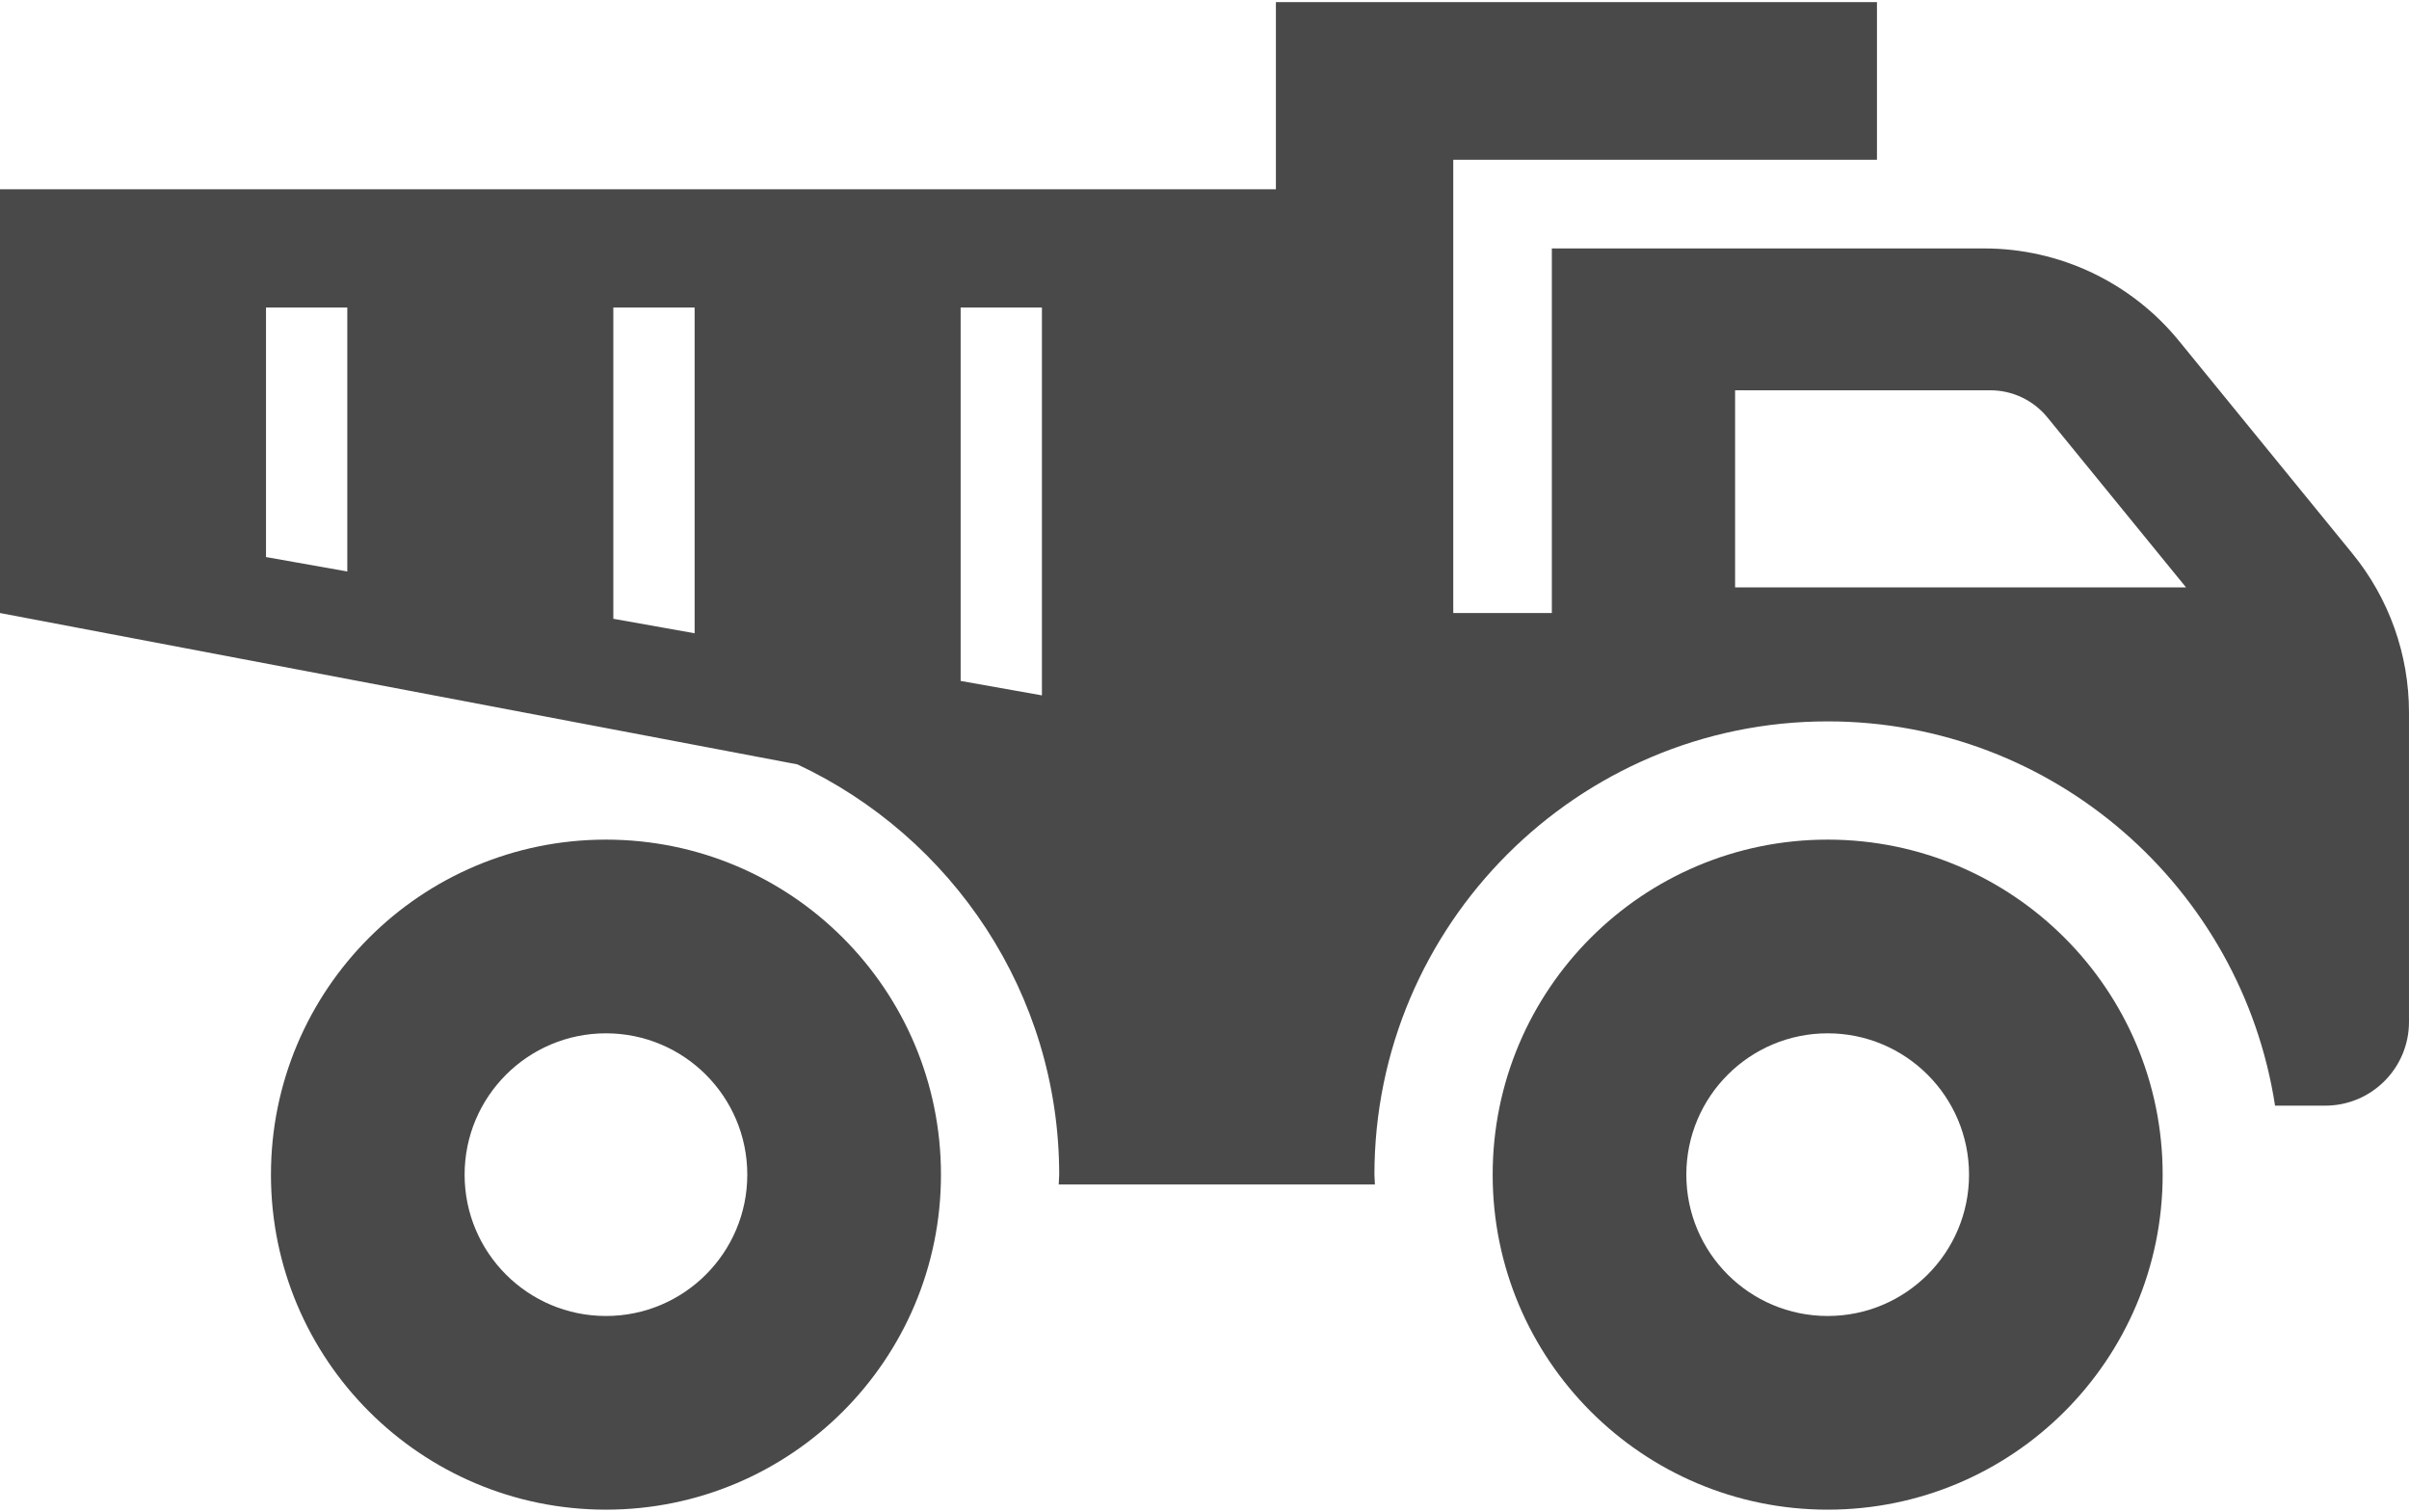
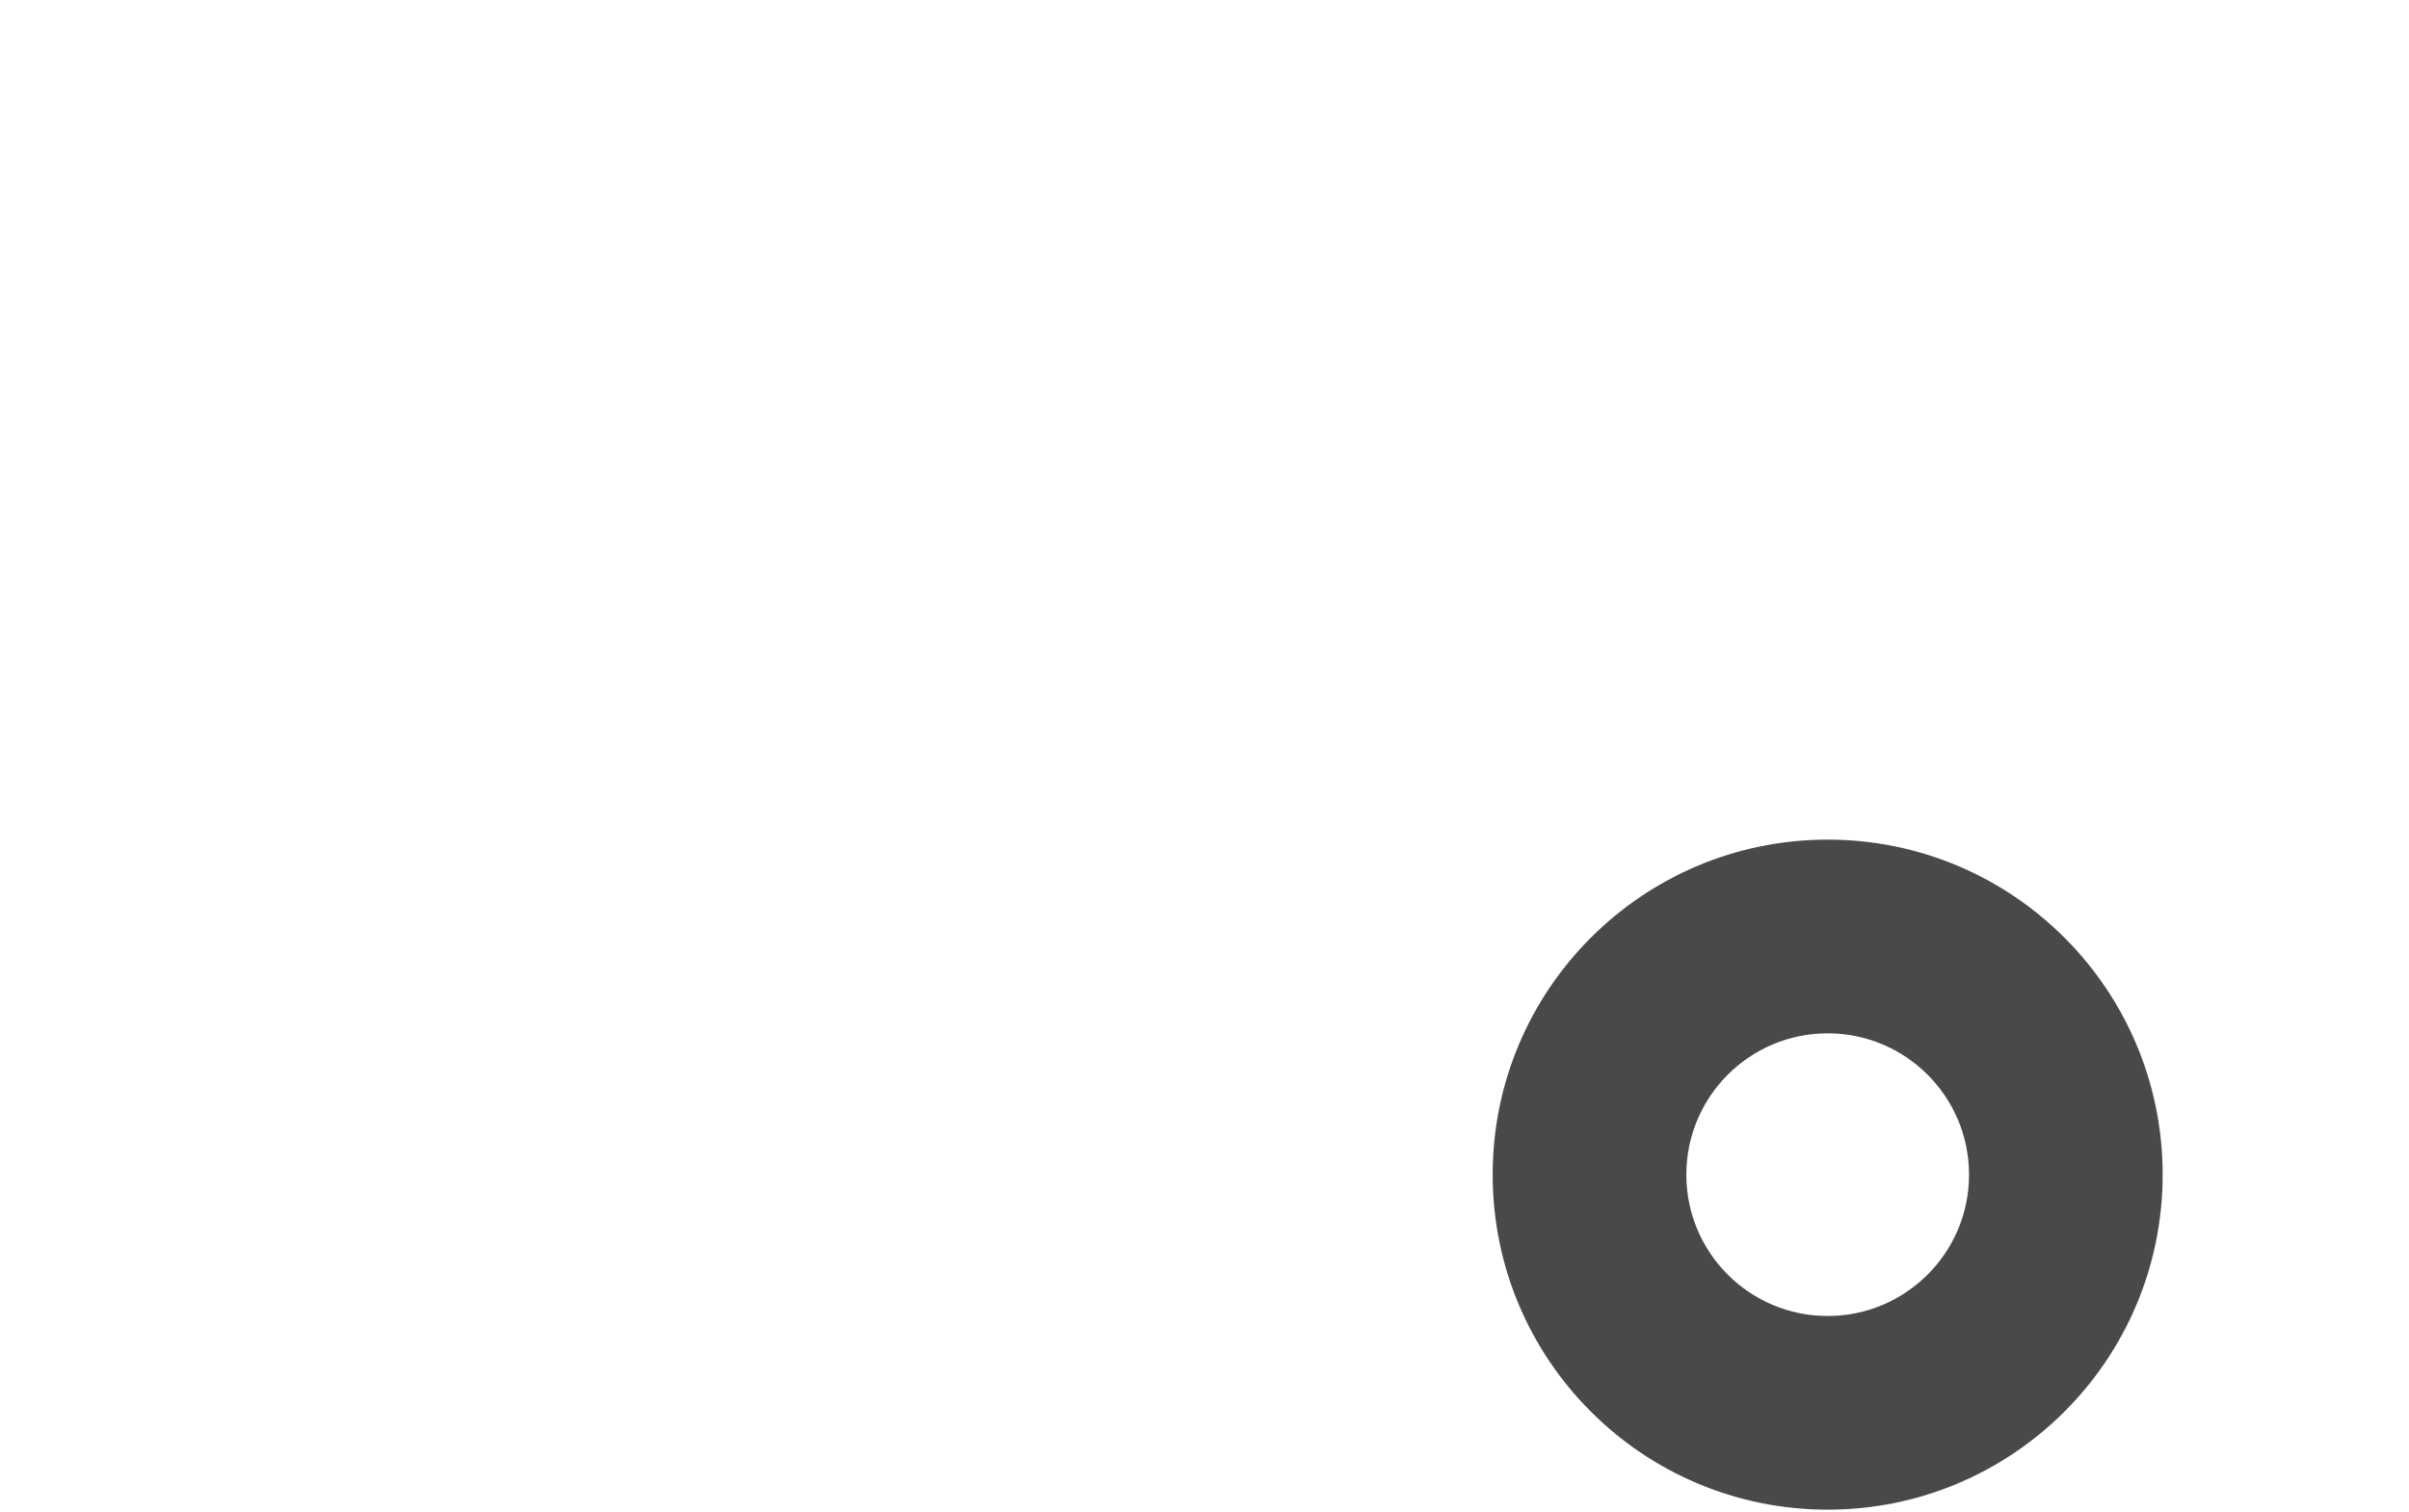
<svg xmlns="http://www.w3.org/2000/svg" width="800" height="502" viewBox="0 0 800 502" fill="none">
-   <path d="M201.227 278.809C139.793 278.809 89.981 328.612 89.981 390.065C89.981 451.499 139.793 501.302 201.227 501.302C262.671 501.302 312.484 451.499 312.484 390.065C312.485 328.612 262.671 278.809 201.227 278.809ZM201.227 436.993C175.307 436.993 154.291 415.977 154.291 390.066C154.291 364.146 175.307 343.13 201.227 343.13C227.159 343.13 248.165 364.146 248.165 390.066C248.165 415.977 227.159 436.993 201.227 436.993Z" fill="#494949" />
  <path d="M606.946 278.809C545.502 278.809 495.699 328.612 495.699 390.065C495.699 451.499 545.502 501.302 606.946 501.302C668.39 501.302 718.193 451.499 718.193 390.065C718.193 328.612 668.39 278.809 606.946 278.809ZM606.946 436.993C581.026 436.993 560.01 415.977 560.01 390.066C560.01 364.146 581.026 343.13 606.946 343.13C632.868 343.13 653.893 364.146 653.893 390.066C653.895 415.977 632.868 436.993 606.946 436.993Z" fill="#494949" />
-   <path d="M781.198 183.798L723.614 113.198C707.761 93.765 684.014 82.496 658.931 82.496H515.348V203.562H482.609V193.752V62.855V53.046H623.316V0.699H423.711V53.048V62.857H0V203.563L264.803 253.821C316.066 277.849 351.744 329.804 351.744 390.068C351.744 391.176 351.598 392.23 351.588 393.329H456.595C456.584 392.232 456.43 391.176 456.43 390.068C456.43 307.071 523.958 239.543 606.945 239.543C682.131 239.543 744.434 295.015 755.516 367.148H772.175C787.541 367.148 799.998 354.69 799.998 339.324V236.552C800 217.324 793.358 198.688 781.198 183.798ZM115.333 189.768L88.336 184.977V102.124H115.333V189.768ZM230.678 210.288L203.681 205.476V102.124H230.678V210.288ZM346.012 230.91L319.016 226.11V102.126H346.012V230.91ZM576.203 195.046V129.598H660.898C668.317 129.598 675.25 132.888 679.939 138.63L725.955 195.046H576.203Z" fill="#494949" />
</svg>